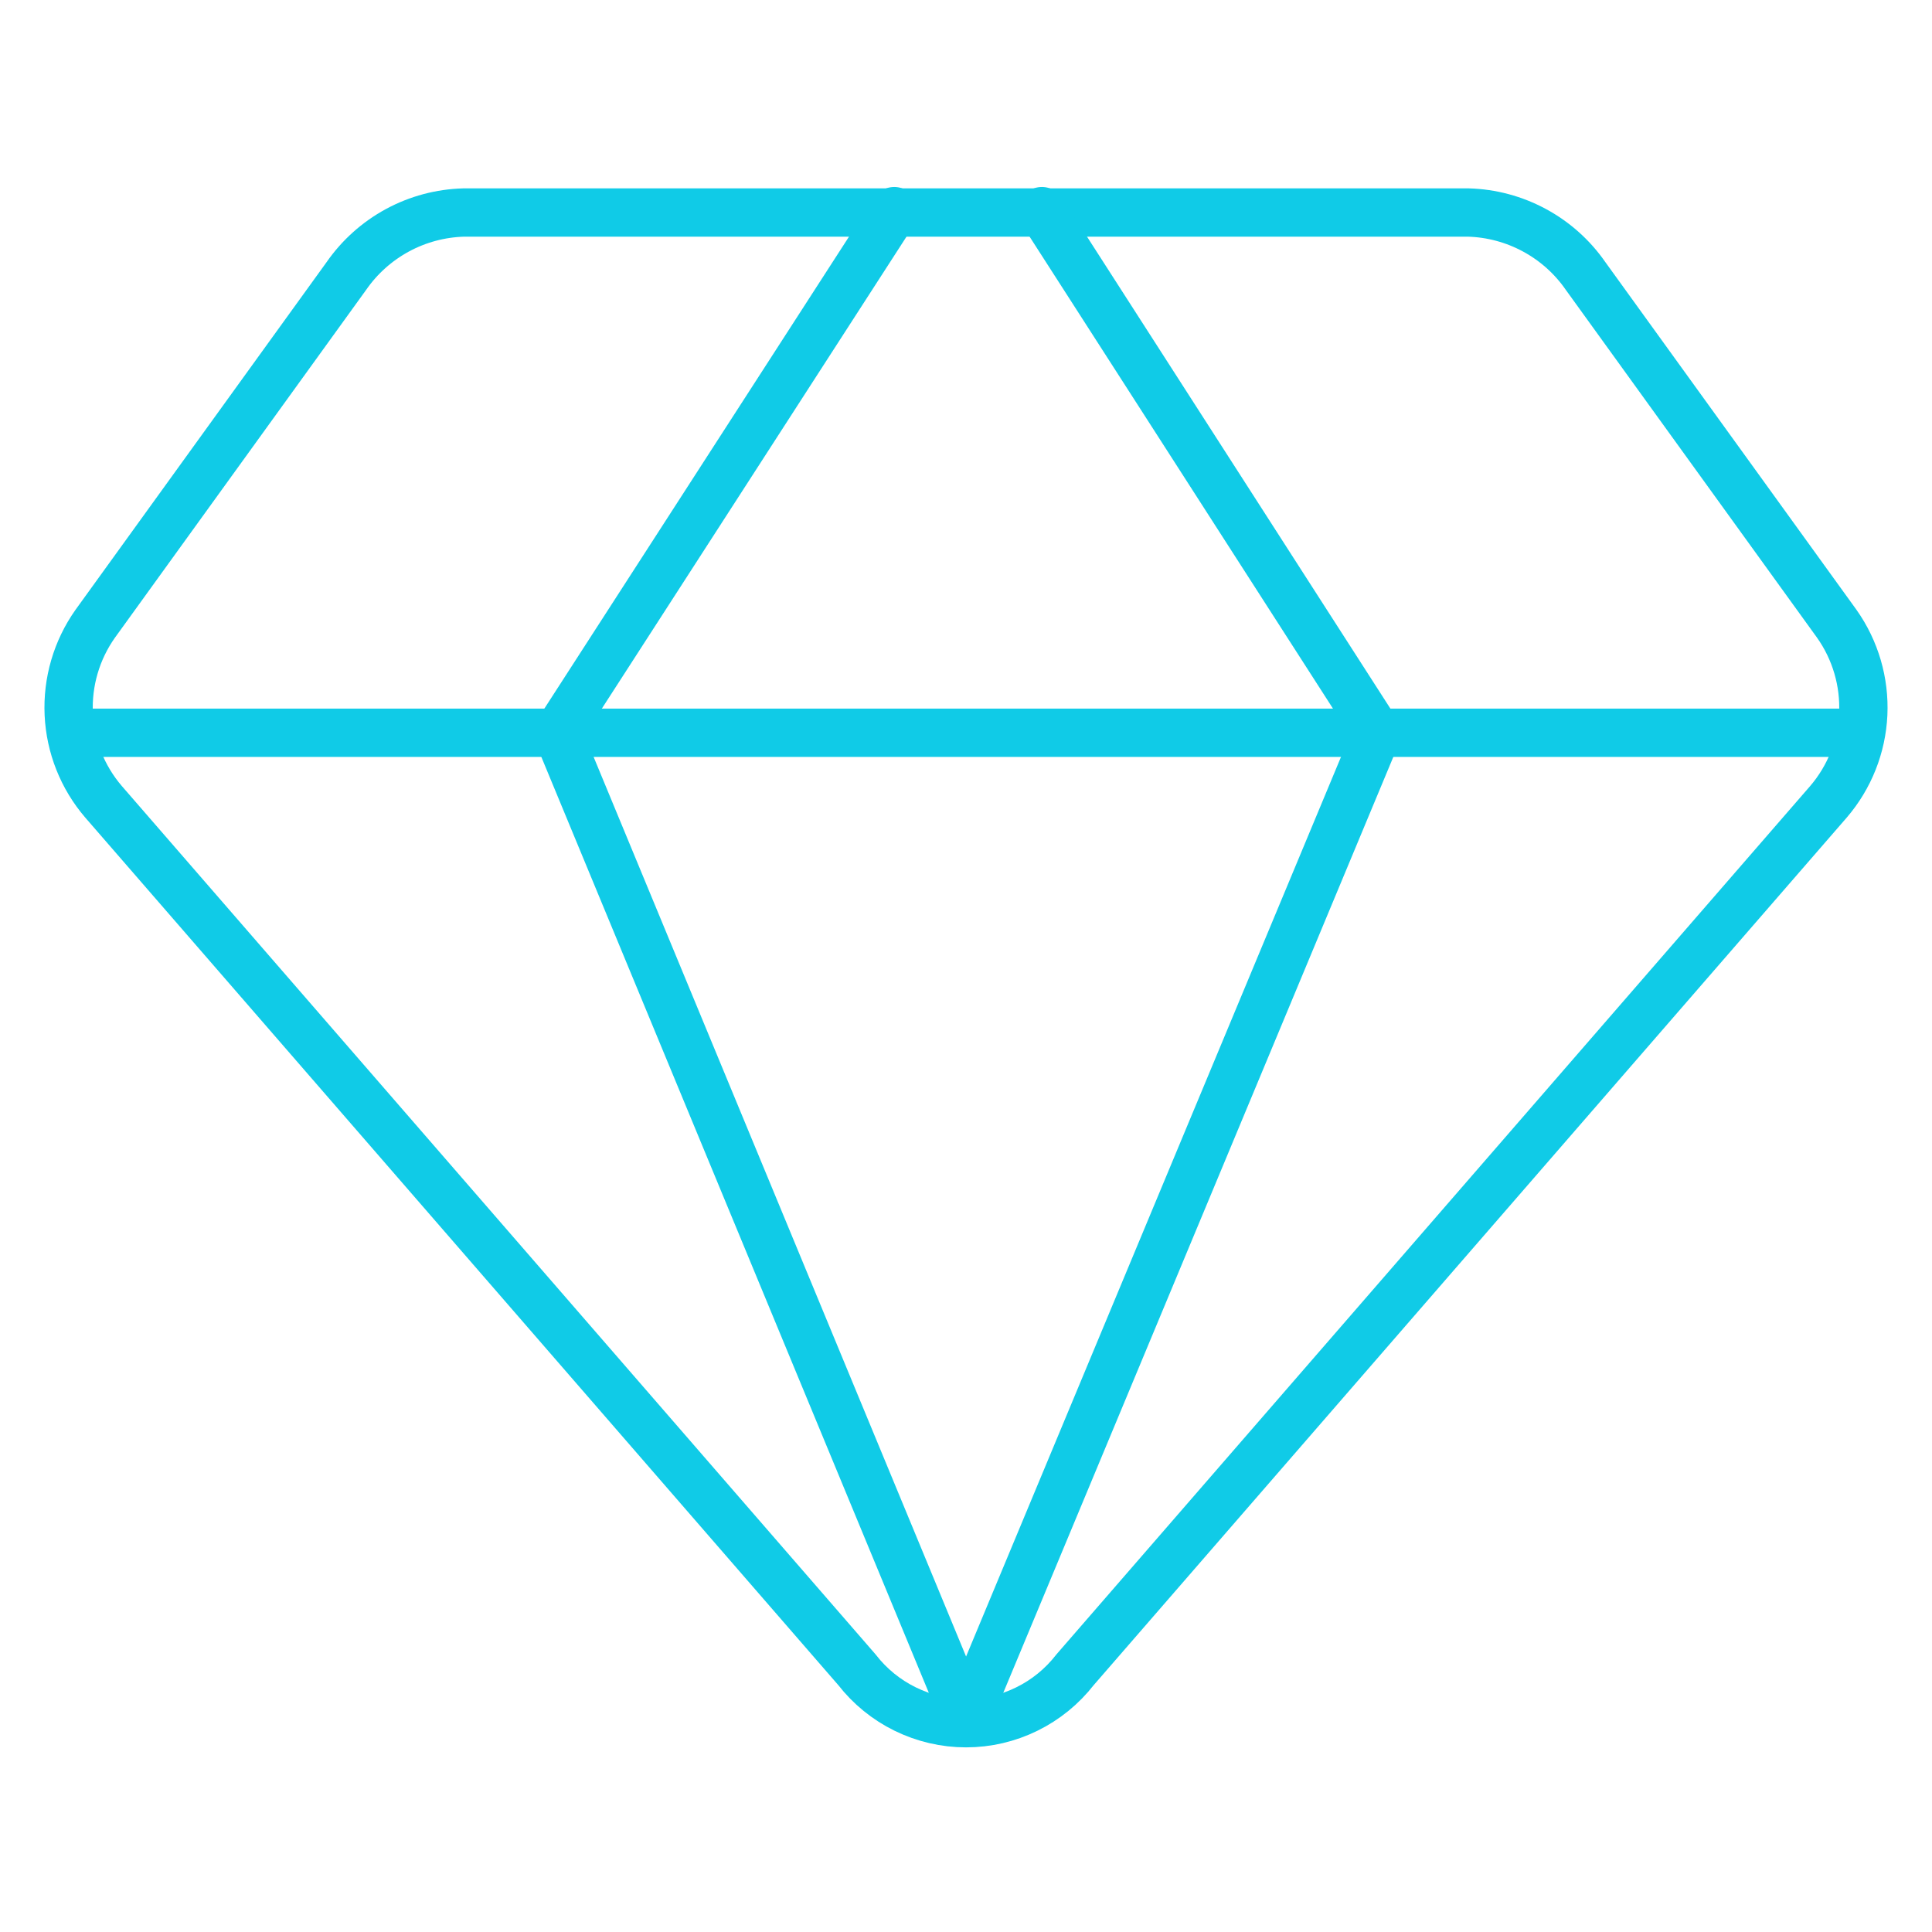
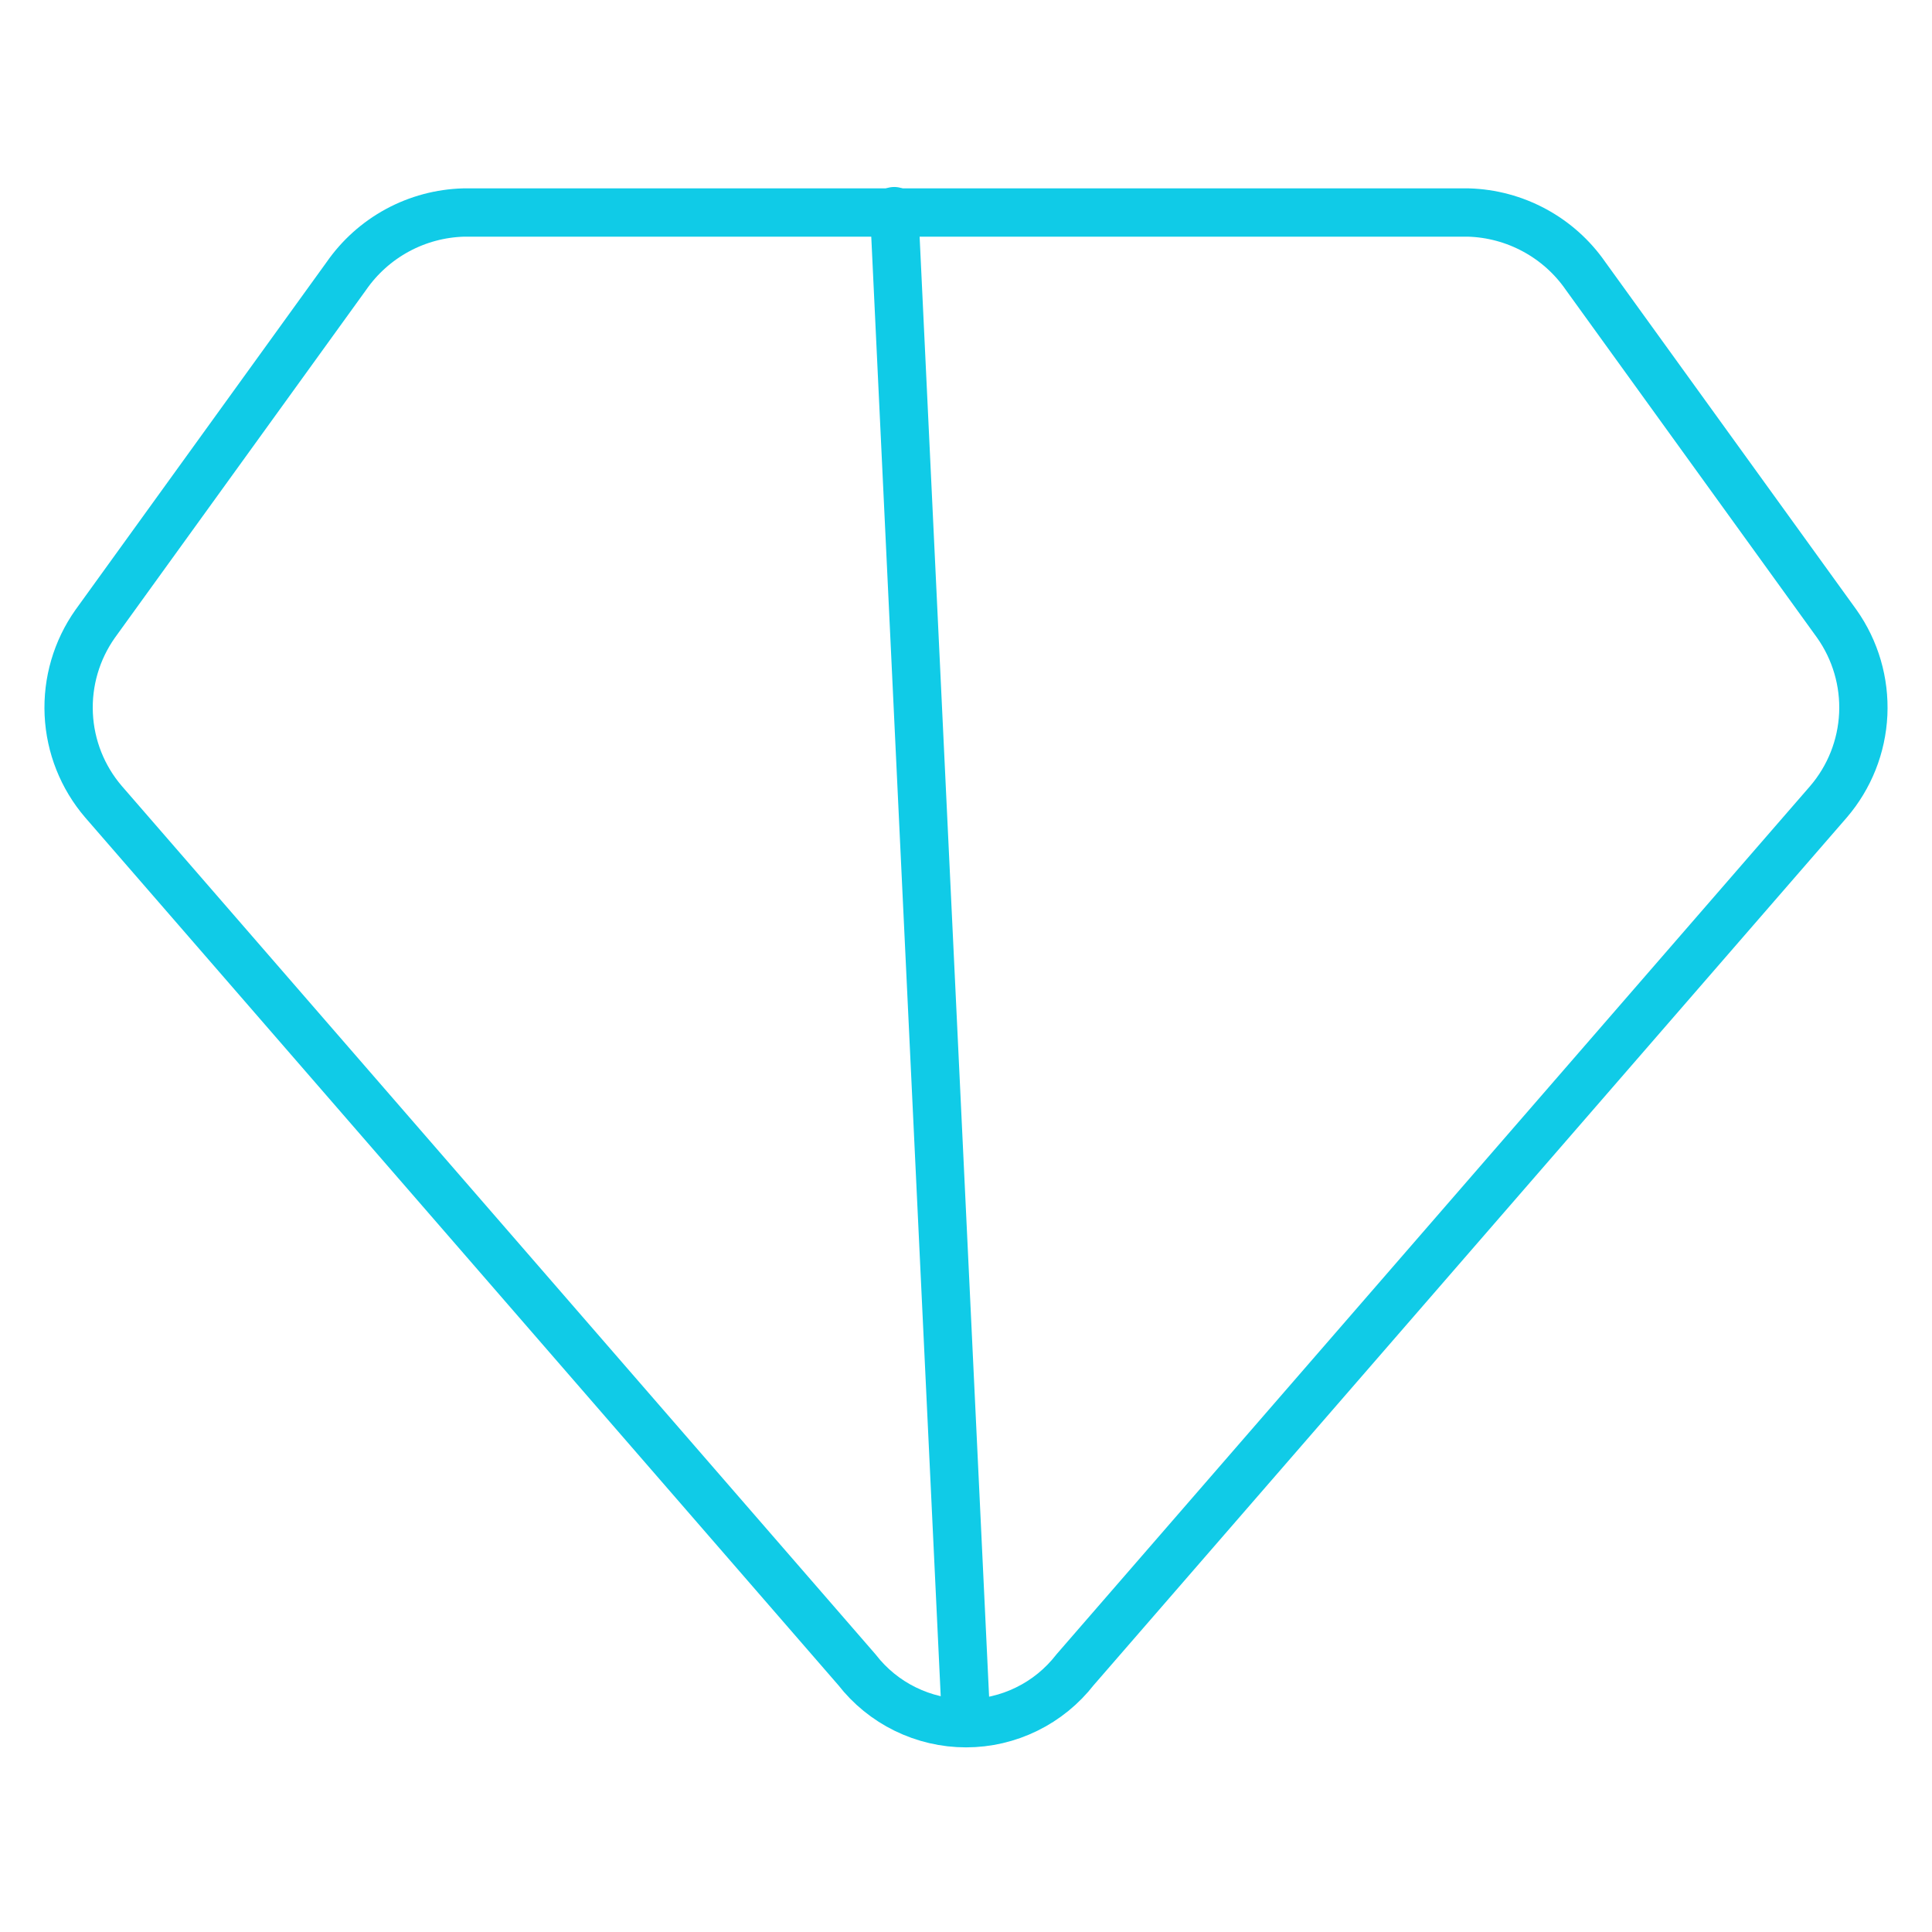
<svg xmlns="http://www.w3.org/2000/svg" version="1.1" id="Layer_1" x="0px" y="0px" width="60px" height="60px" viewBox="0 0 60 60" enable-background="new 0 0 60 60" xml:space="preserve">
  <path fill="none" stroke="#10CBE7" stroke-width="1.5" stroke-linecap="round" stroke-linejoin="round" d="M45.6,6.6H14.4  c-0.719,0.02-1.424,0.208-2.057,0.551c-0.633,0.343-1.176,0.829-1.586,1.42l-7.8,10.8c-0.579,0.818-0.868,1.807-0.822,2.808  c0.046,1.002,0.426,1.959,1.079,2.72l23.4,26.958c0.4,0.516,0.914,0.934,1.501,1.221c0.586,0.287,1.231,0.438,1.885,0.438  s1.299-0.15,1.885-0.438c0.587-0.287,1.1-0.705,1.501-1.221L56.785,24.9c0.653-0.761,1.033-1.718,1.08-2.72  c0.046-1.001-0.243-1.99-0.822-2.808l-7.801-10.8c-0.409-0.591-0.953-1.078-1.586-1.42C47.023,6.809,46.319,6.62,45.6,6.6L45.6,6.6z  " />
-   <path fill="none" stroke="#10CBE7" stroke-width="1.5" stroke-linecap="round" stroke-linejoin="round" d="M27.771,6.557  l-10.458,16.2L30,53.4" />
-   <path fill="none" stroke="#10CBE7" stroke-width="1.5" stroke-linecap="round" stroke-linejoin="round" d="M32.357,6.557  l10.414,16.2L30,53.4" />
-   <path fill="none" stroke="#10CBE7" stroke-width="1.5" stroke-linecap="round" stroke-linejoin="round" d="M2.229,22.757h55.543" />
+   <path fill="none" stroke="#10CBE7" stroke-width="1.5" stroke-linecap="round" stroke-linejoin="round" d="M27.771,6.557  L30,53.4" />
</svg>